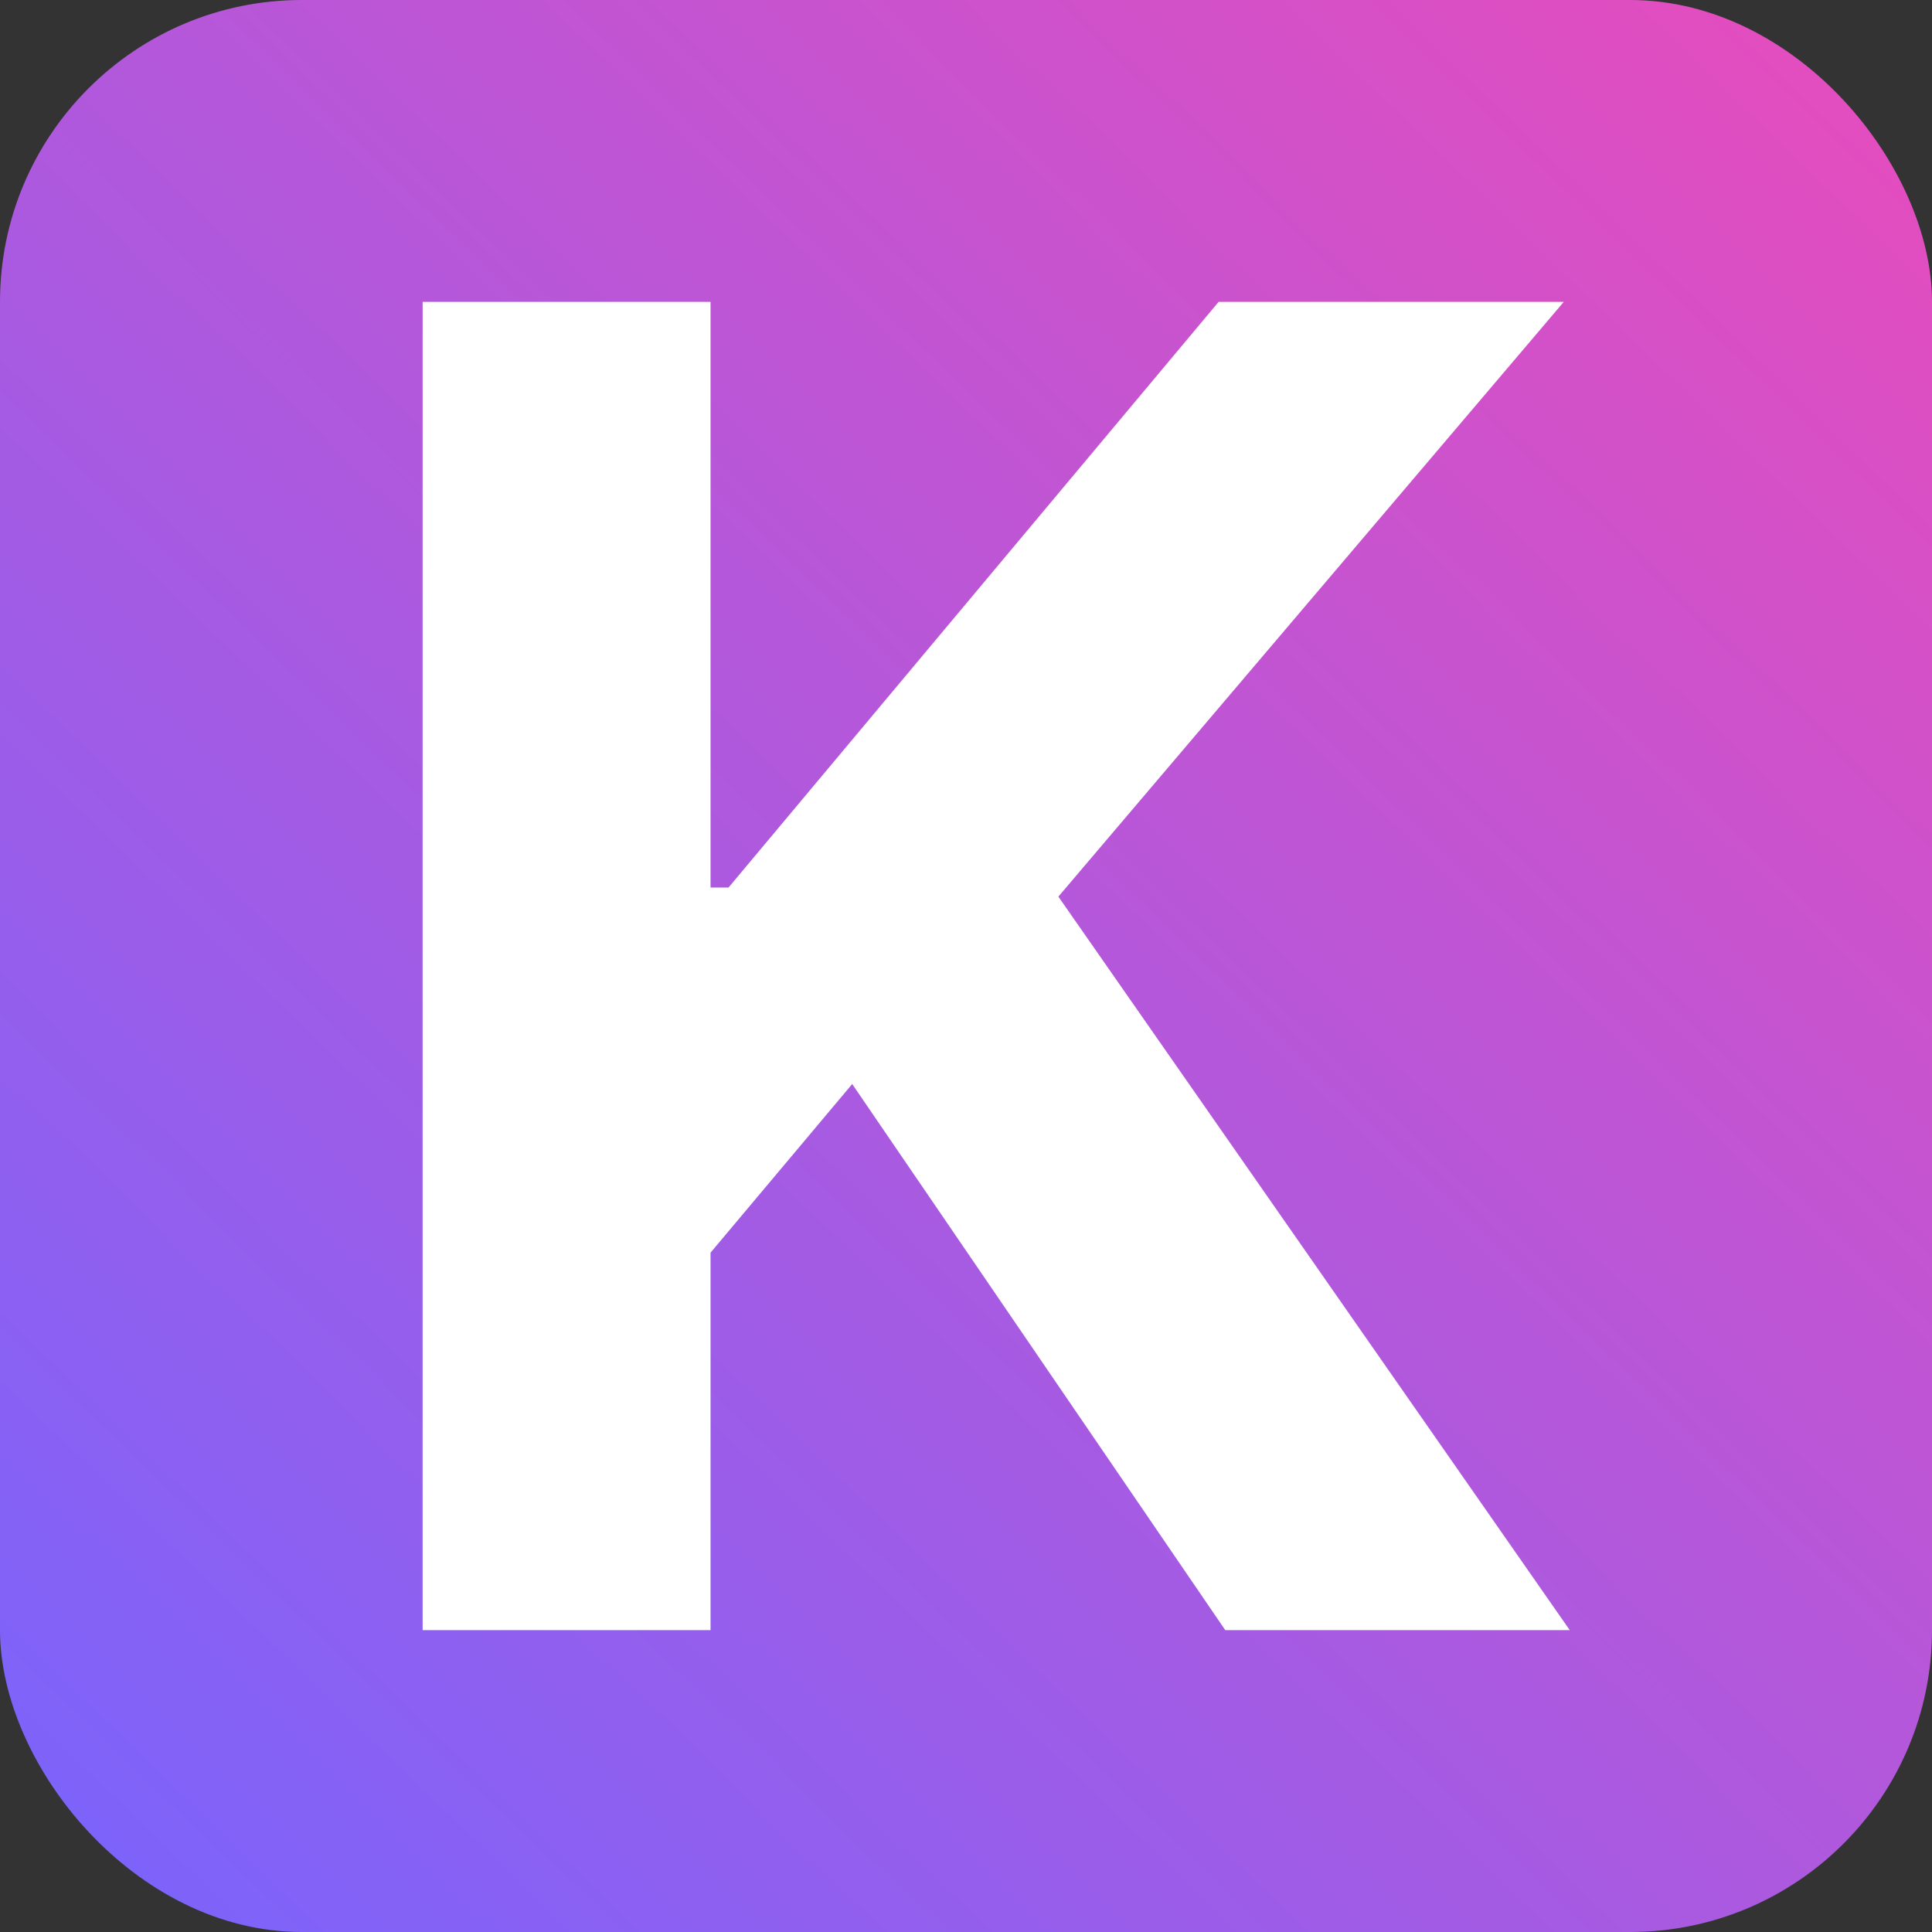
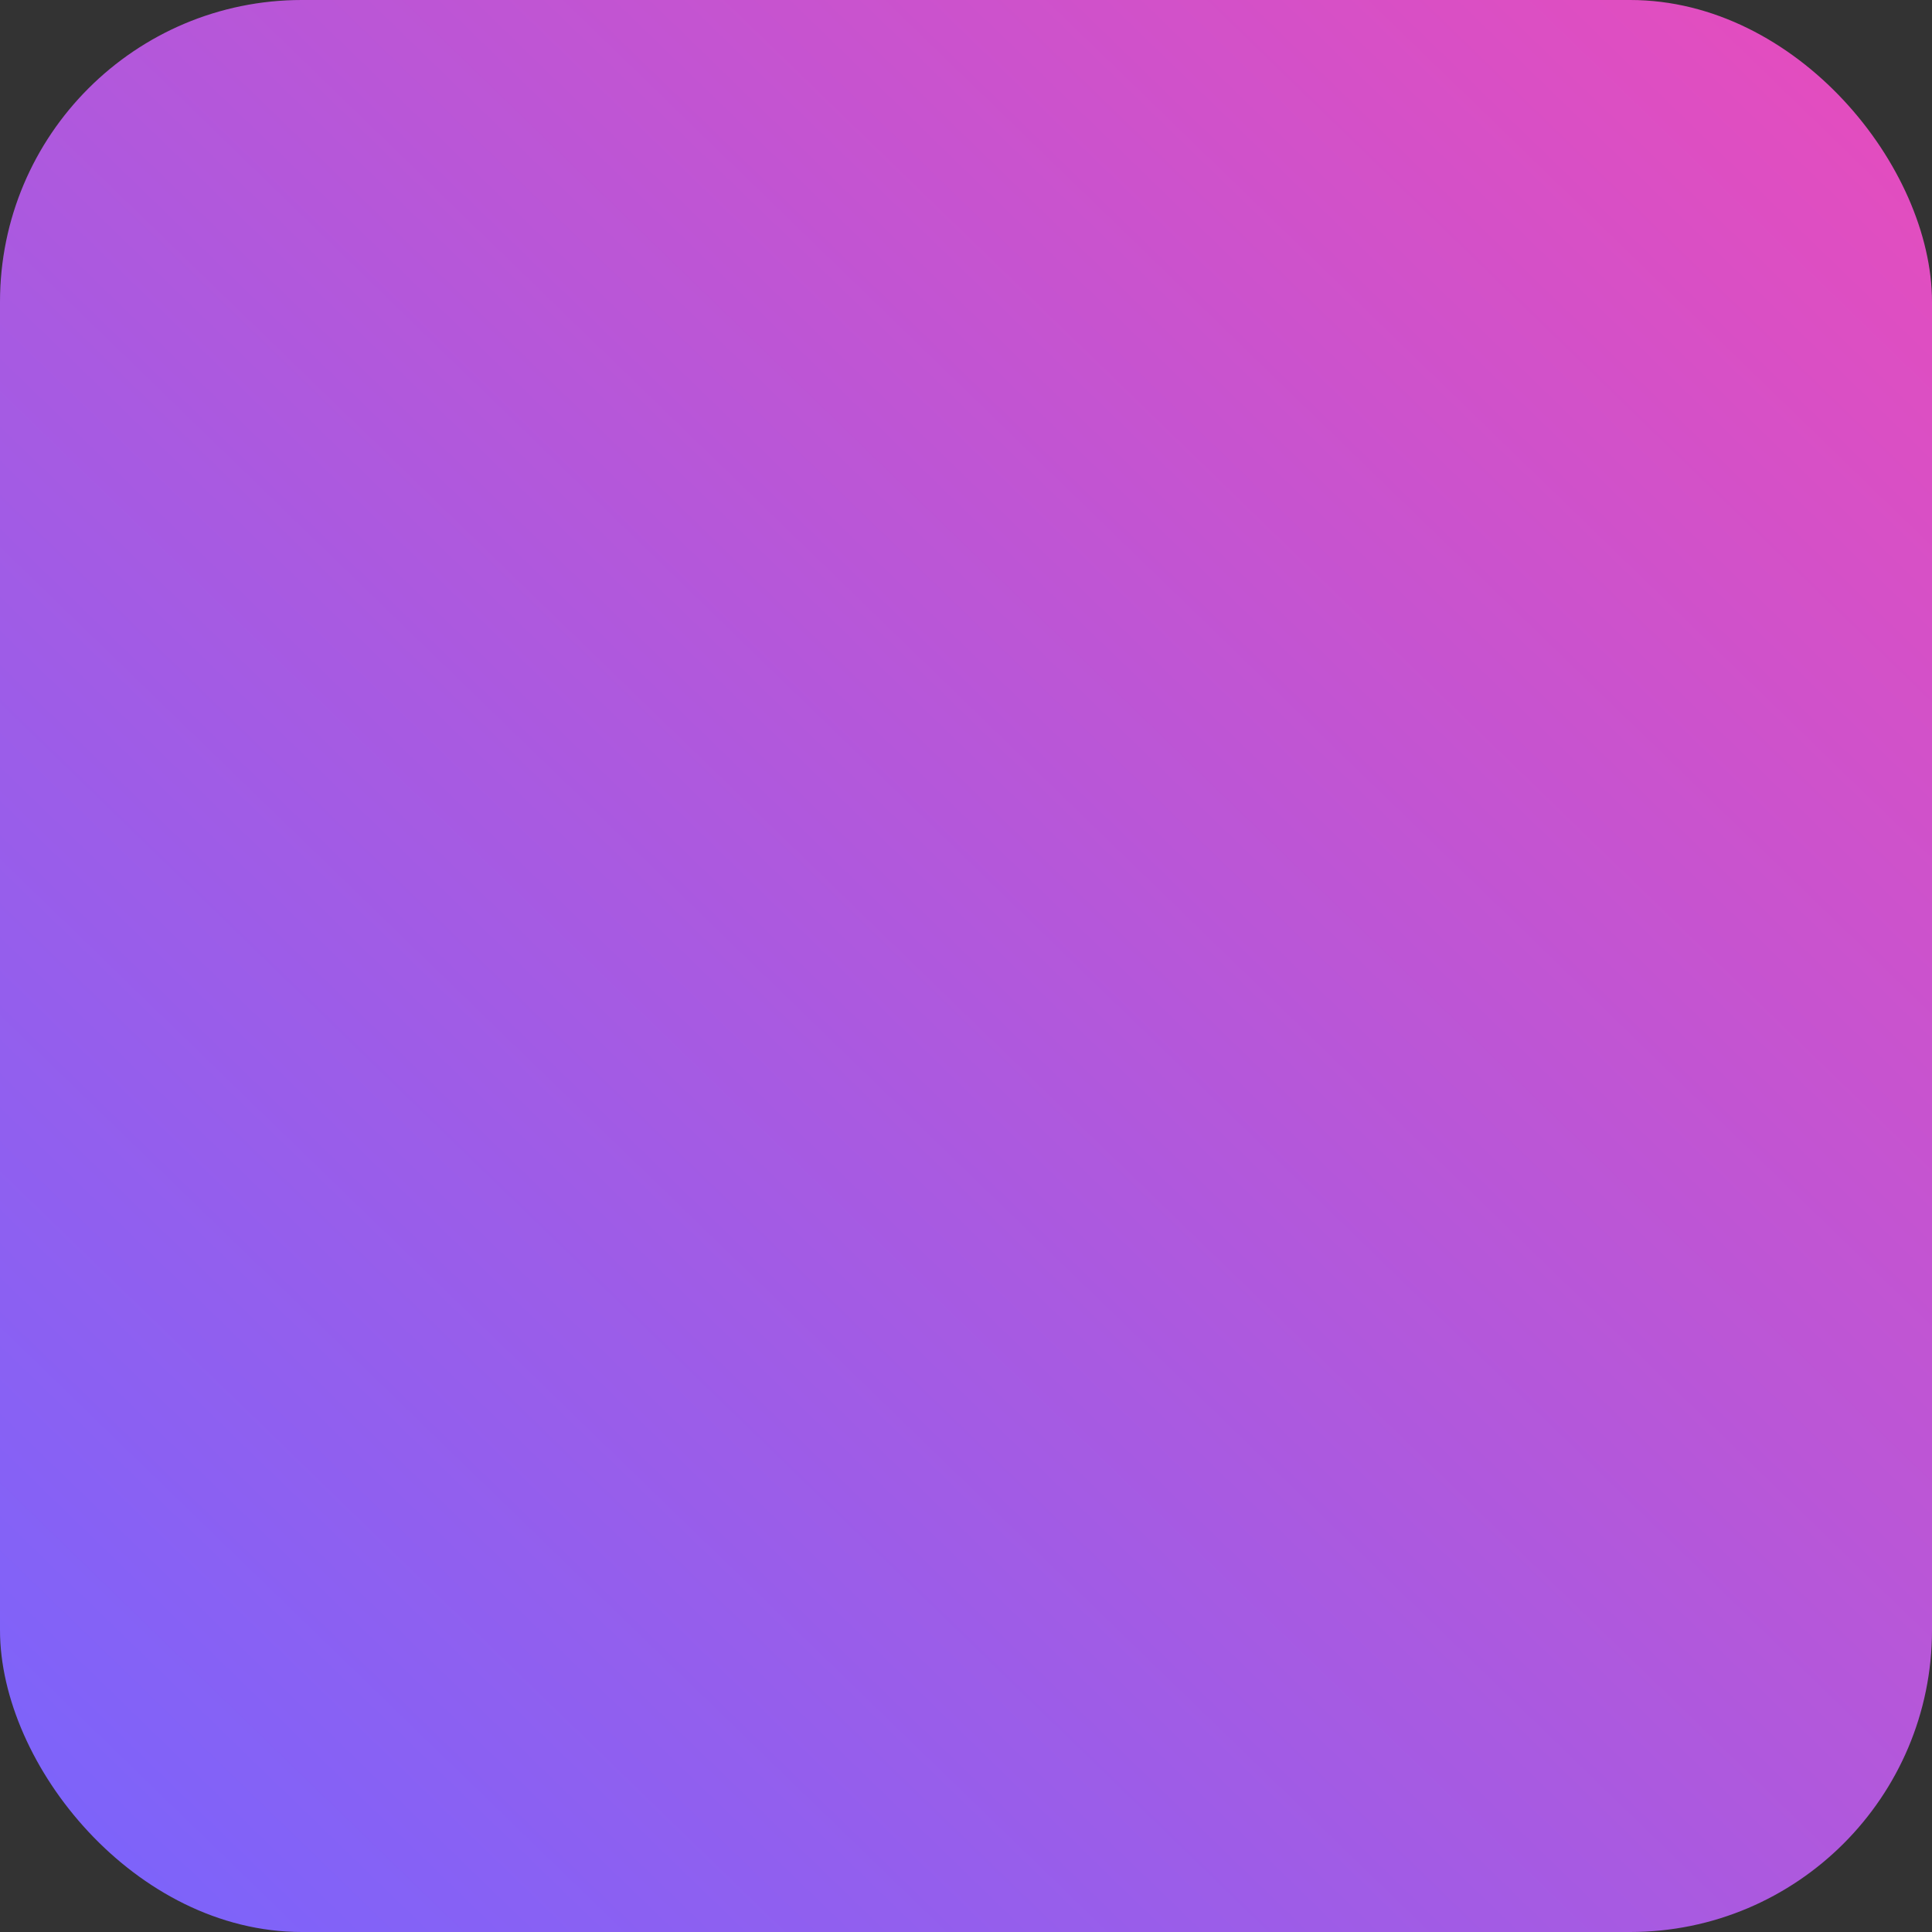
<svg xmlns="http://www.w3.org/2000/svg" width="32" height="32" viewBox="0 0 32 32" fill="none">
  <rect x="0" y="0" width="32" height="32" fill="#333333" stroke="none" />
  <rect width="32" height="32" rx="5" fill="url(#paint0_linear_910_13)" />
-   <path d="M7 27V5H11.769V14.7H12.067L20.184 5H25.901L17.53 14.851L26 27H20.294L14.115 17.955L11.769 20.748V27H7Z" fill="white" />
  <defs>
    <linearGradient id="paint0_linear_910_13" x1="1" y1="32" x2="32" y2="-1.15484e-07" gradientUnits="userSpaceOnUse">
      <stop stop-color="#7A64FC" />
      <stop offset="1" stop-color="#E84CBC" />
    </linearGradient>
  </defs>
</svg>